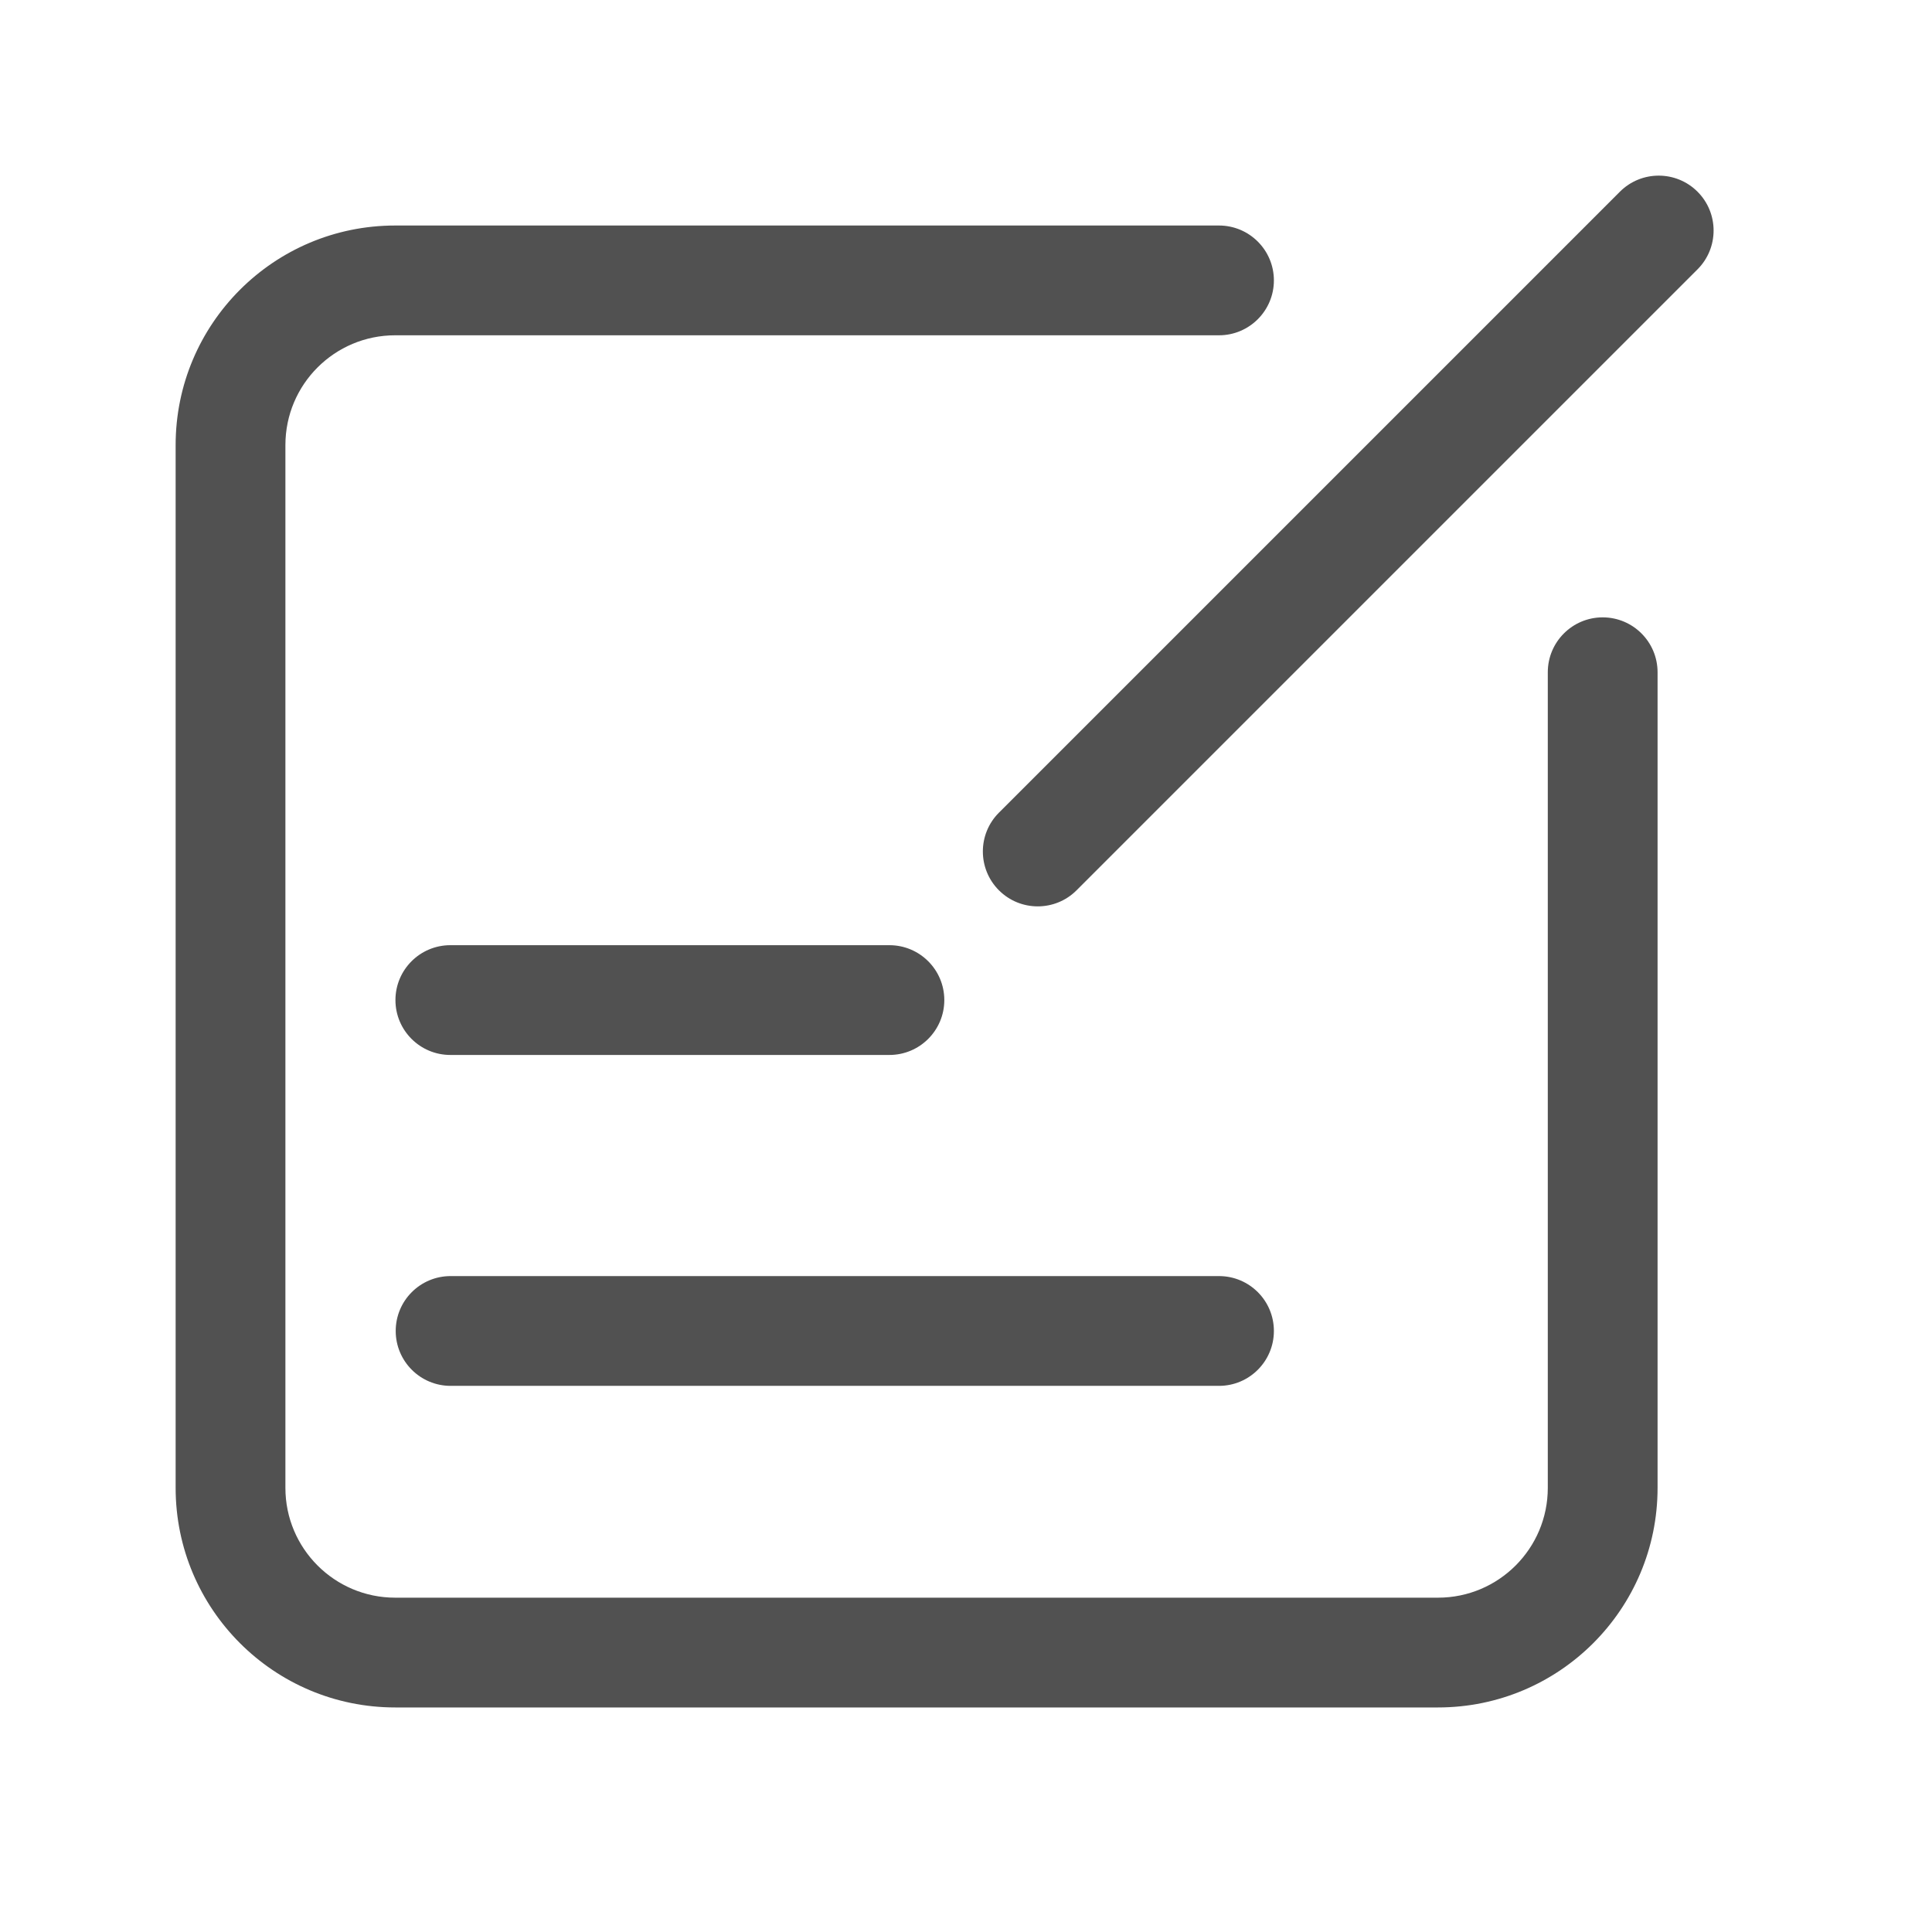
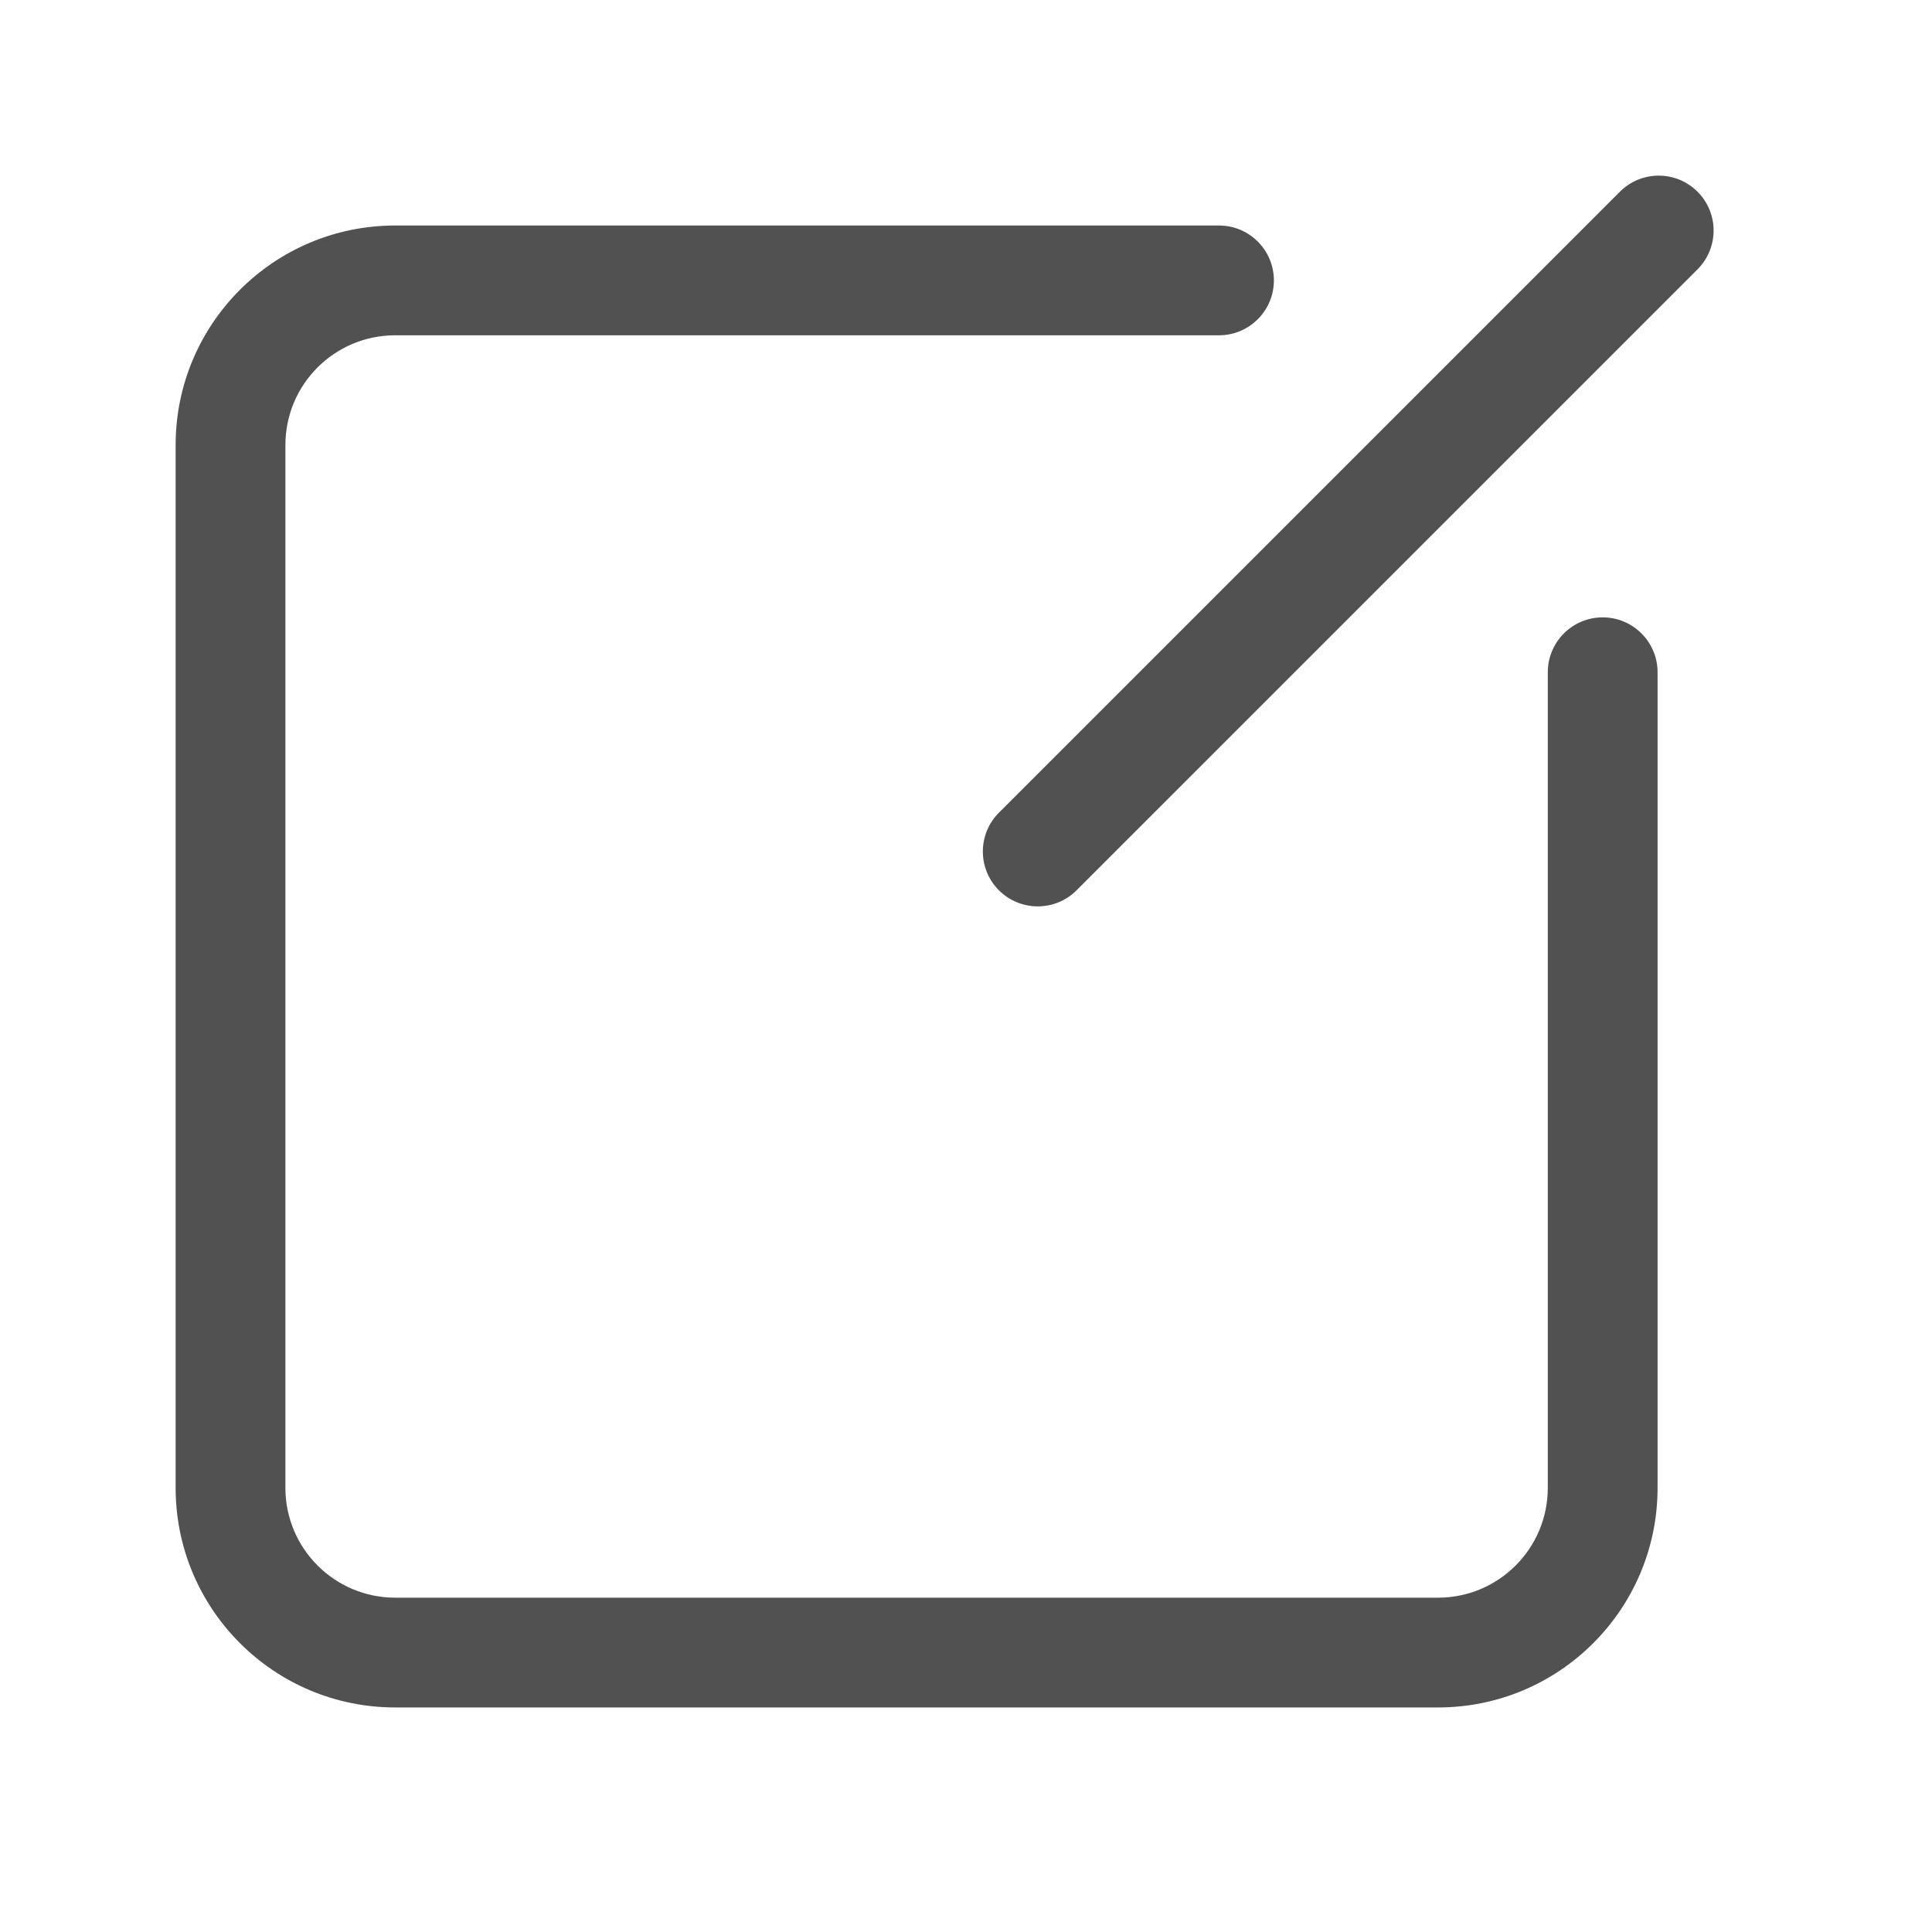
<svg xmlns="http://www.w3.org/2000/svg" width="22px" height="22px" viewBox="0 0 22 22" version="1.1">
  <title>编组</title>
  <g id="oa鸿蒙页面" stroke="none" stroke-width="1" fill="none" fill-rule="evenodd">
    <g id="鸿蒙配图" transform="translate(-450, -2449)" fill="#515151" fill-rule="nonzero">
      <g id="编组-12备份-2" transform="translate(450, 2352)">
        <g id="编组-16" transform="translate(0, 97)">
          <g id="编组" transform="translate(2, 2)">
            <path d="M17.33,1.067 L10.259,8.138 C10.015,8.382 9.619,8.382 9.375,8.138 C9.131,7.894 9.131,7.498 9.375,7.254 L16.446,0.183 C16.69,-0.061 17.086,-0.061 17.33,0.183 C17.574,0.427 17.574,0.823 17.33,1.067 Z" id="路径" />
            <path d="M16.875,5.655 C16.875,5.31 16.595,5.03 16.25,5.03 C15.905,5.03 15.625,5.31 15.625,5.655 L15.625,14.943 C15.625,15.633 15.065,16.193 14.375,16.193 L2.5,16.193 C1.81,16.193 1.25,15.633 1.25,14.943 L1.25,3.068 C1.25,2.377 1.81,1.818 2.5,1.818 L11.875,1.818 C11.877,1.818 11.879,1.818 11.881,1.818 C12.226,1.818 12.506,1.538 12.506,1.193 C12.506,0.848 12.226,0.568 11.881,0.568 L11.879,0.568 L11.879,0.568 L2.5,0.568 C1.119,0.568 0,1.687 0,3.068 L0,14.943 C0,16.323 1.119,17.443 2.5,17.443 L14.375,17.443 C15.756,17.443 16.875,16.323 16.875,14.943 L16.875,5.655 Z" id="路径" />
-             <path d="M3.128,10.013 L8.128,10.013 C8.473,10.013 8.753,9.733 8.753,9.388 C8.753,9.043 8.473,8.763 8.128,8.763 L3.128,8.763 C2.783,8.763 2.503,9.043 2.503,9.388 C2.503,9.733 2.783,10.013 3.128,10.013 Z M3.131,13.781 L11.881,13.781 C12.226,13.781 12.506,13.501 12.506,13.156 C12.506,12.81 12.226,12.531 11.881,12.531 L3.131,12.531 C2.786,12.531 2.506,12.81 2.506,13.156 C2.506,13.501 2.786,13.781 3.131,13.781 Z" id="形状" />
          </g>
        </g>
      </g>
    </g>
  </g>
</svg>